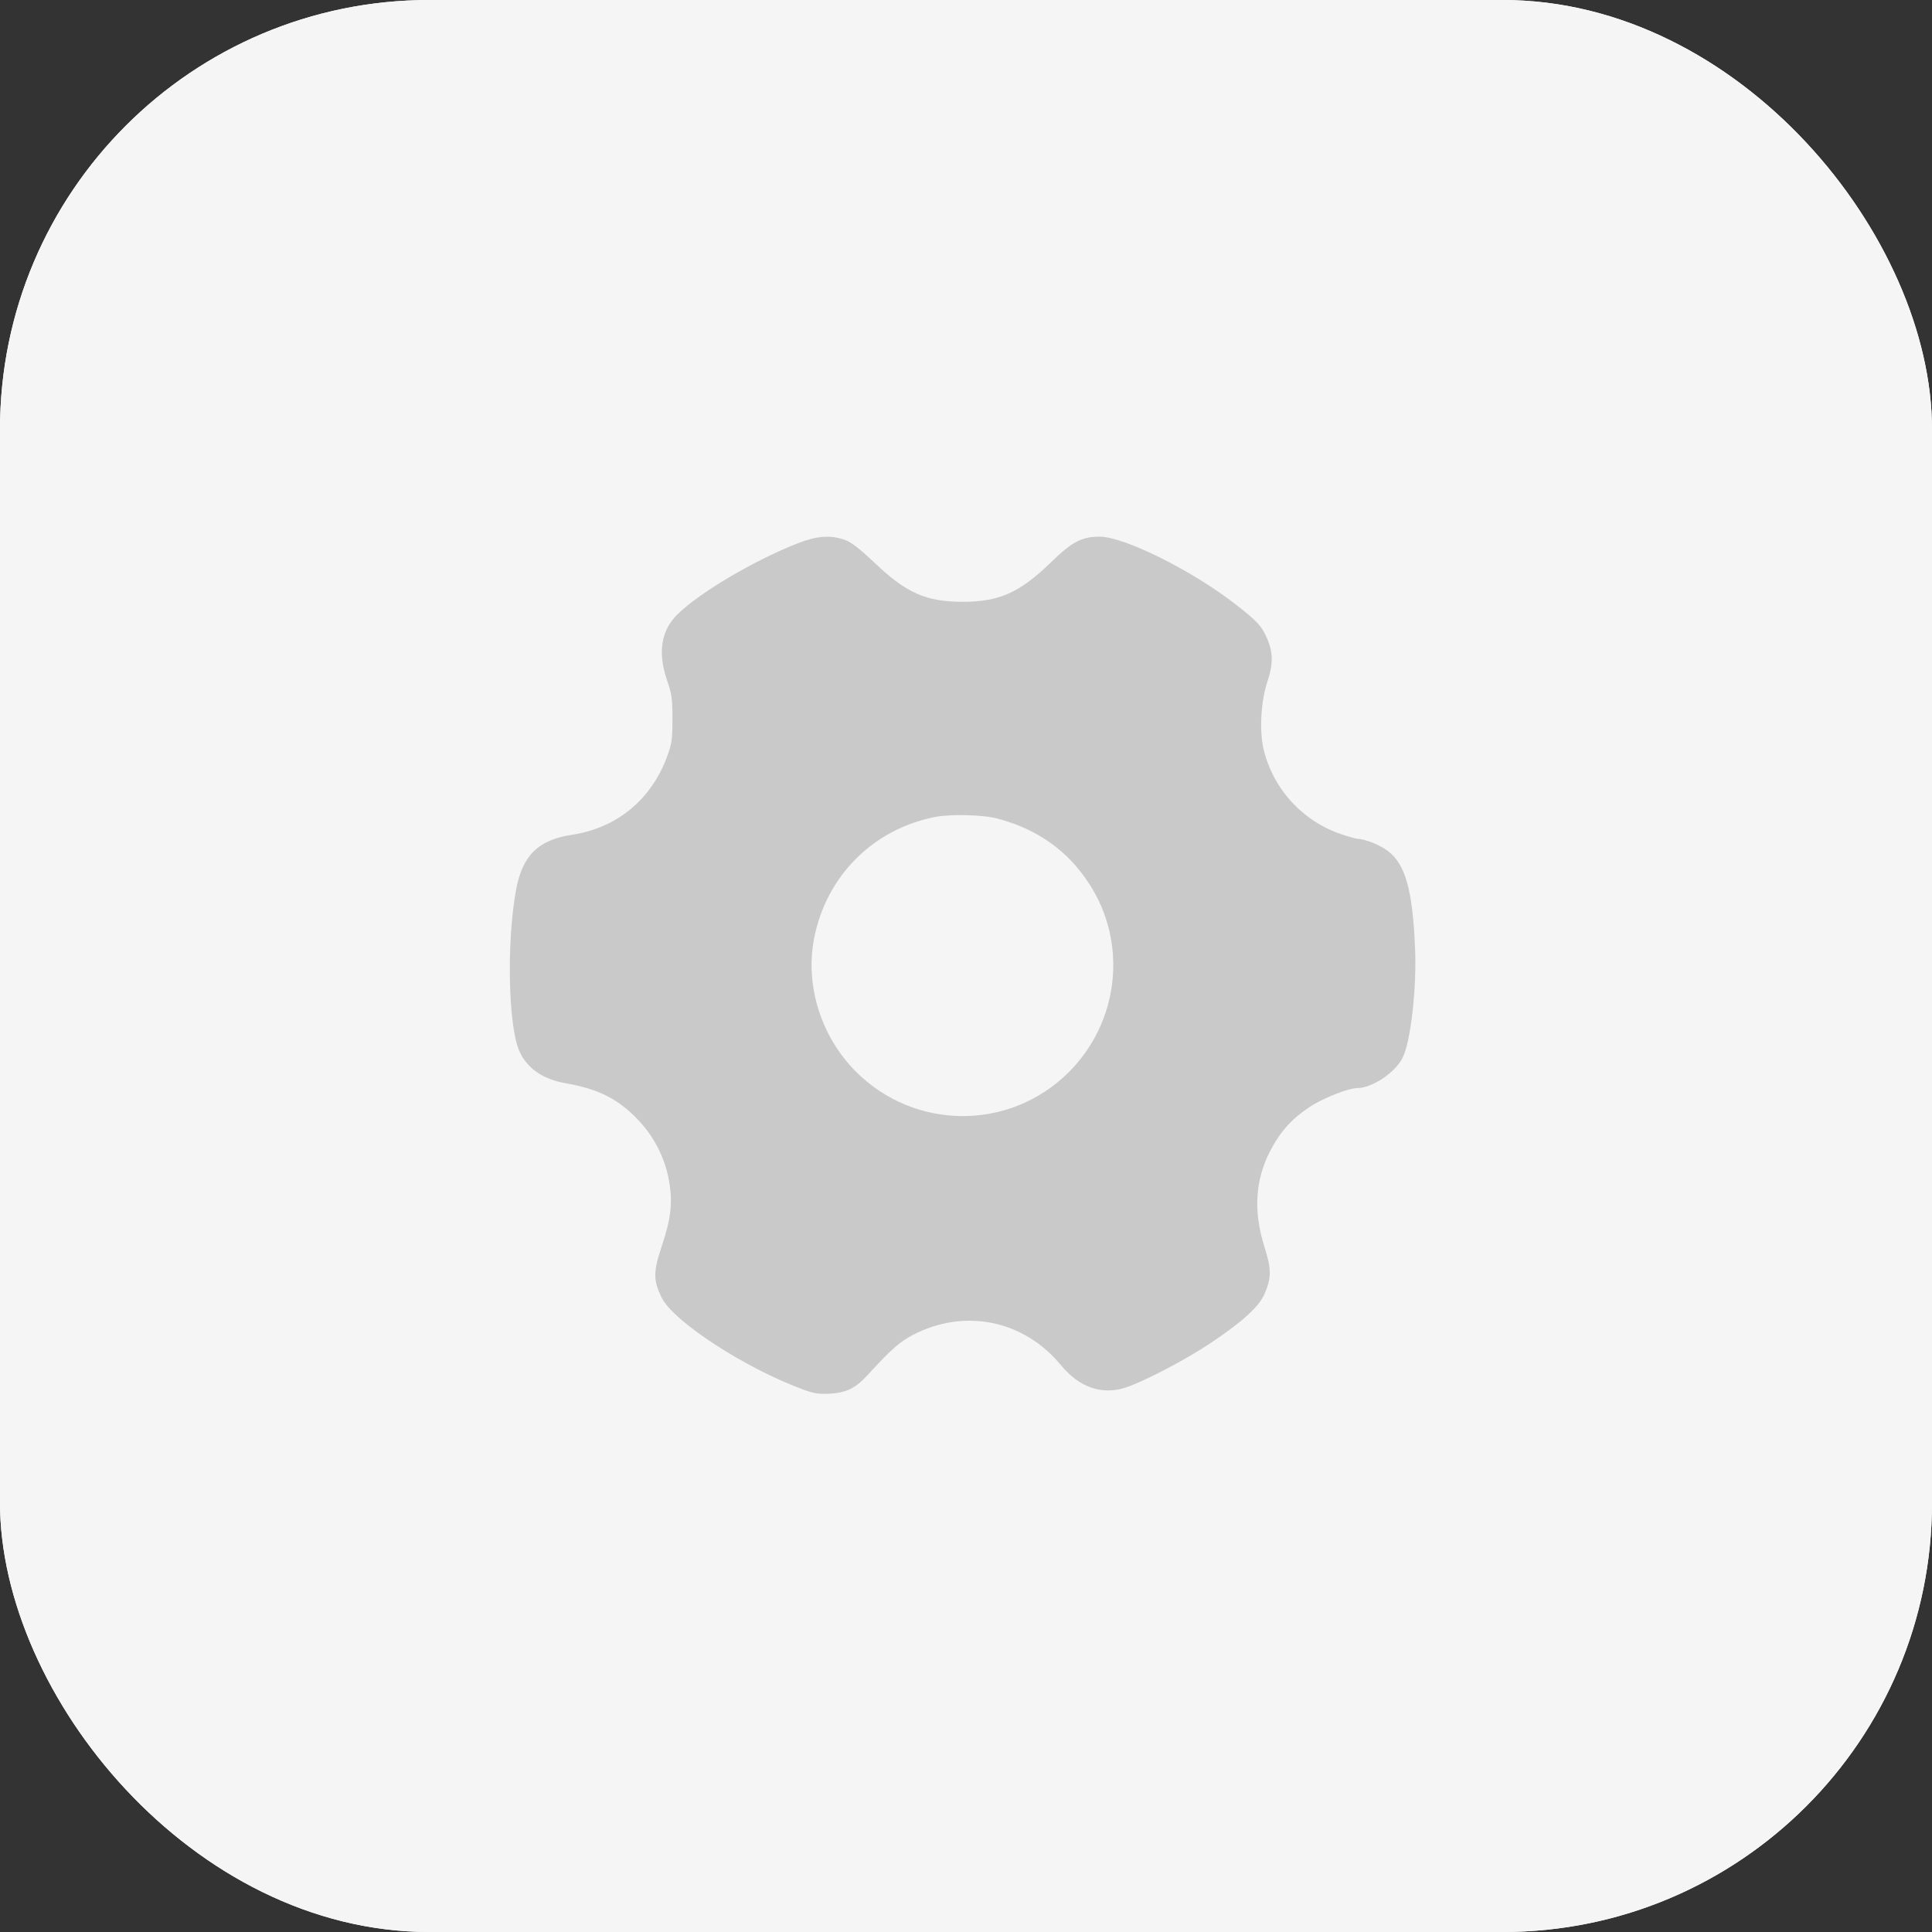
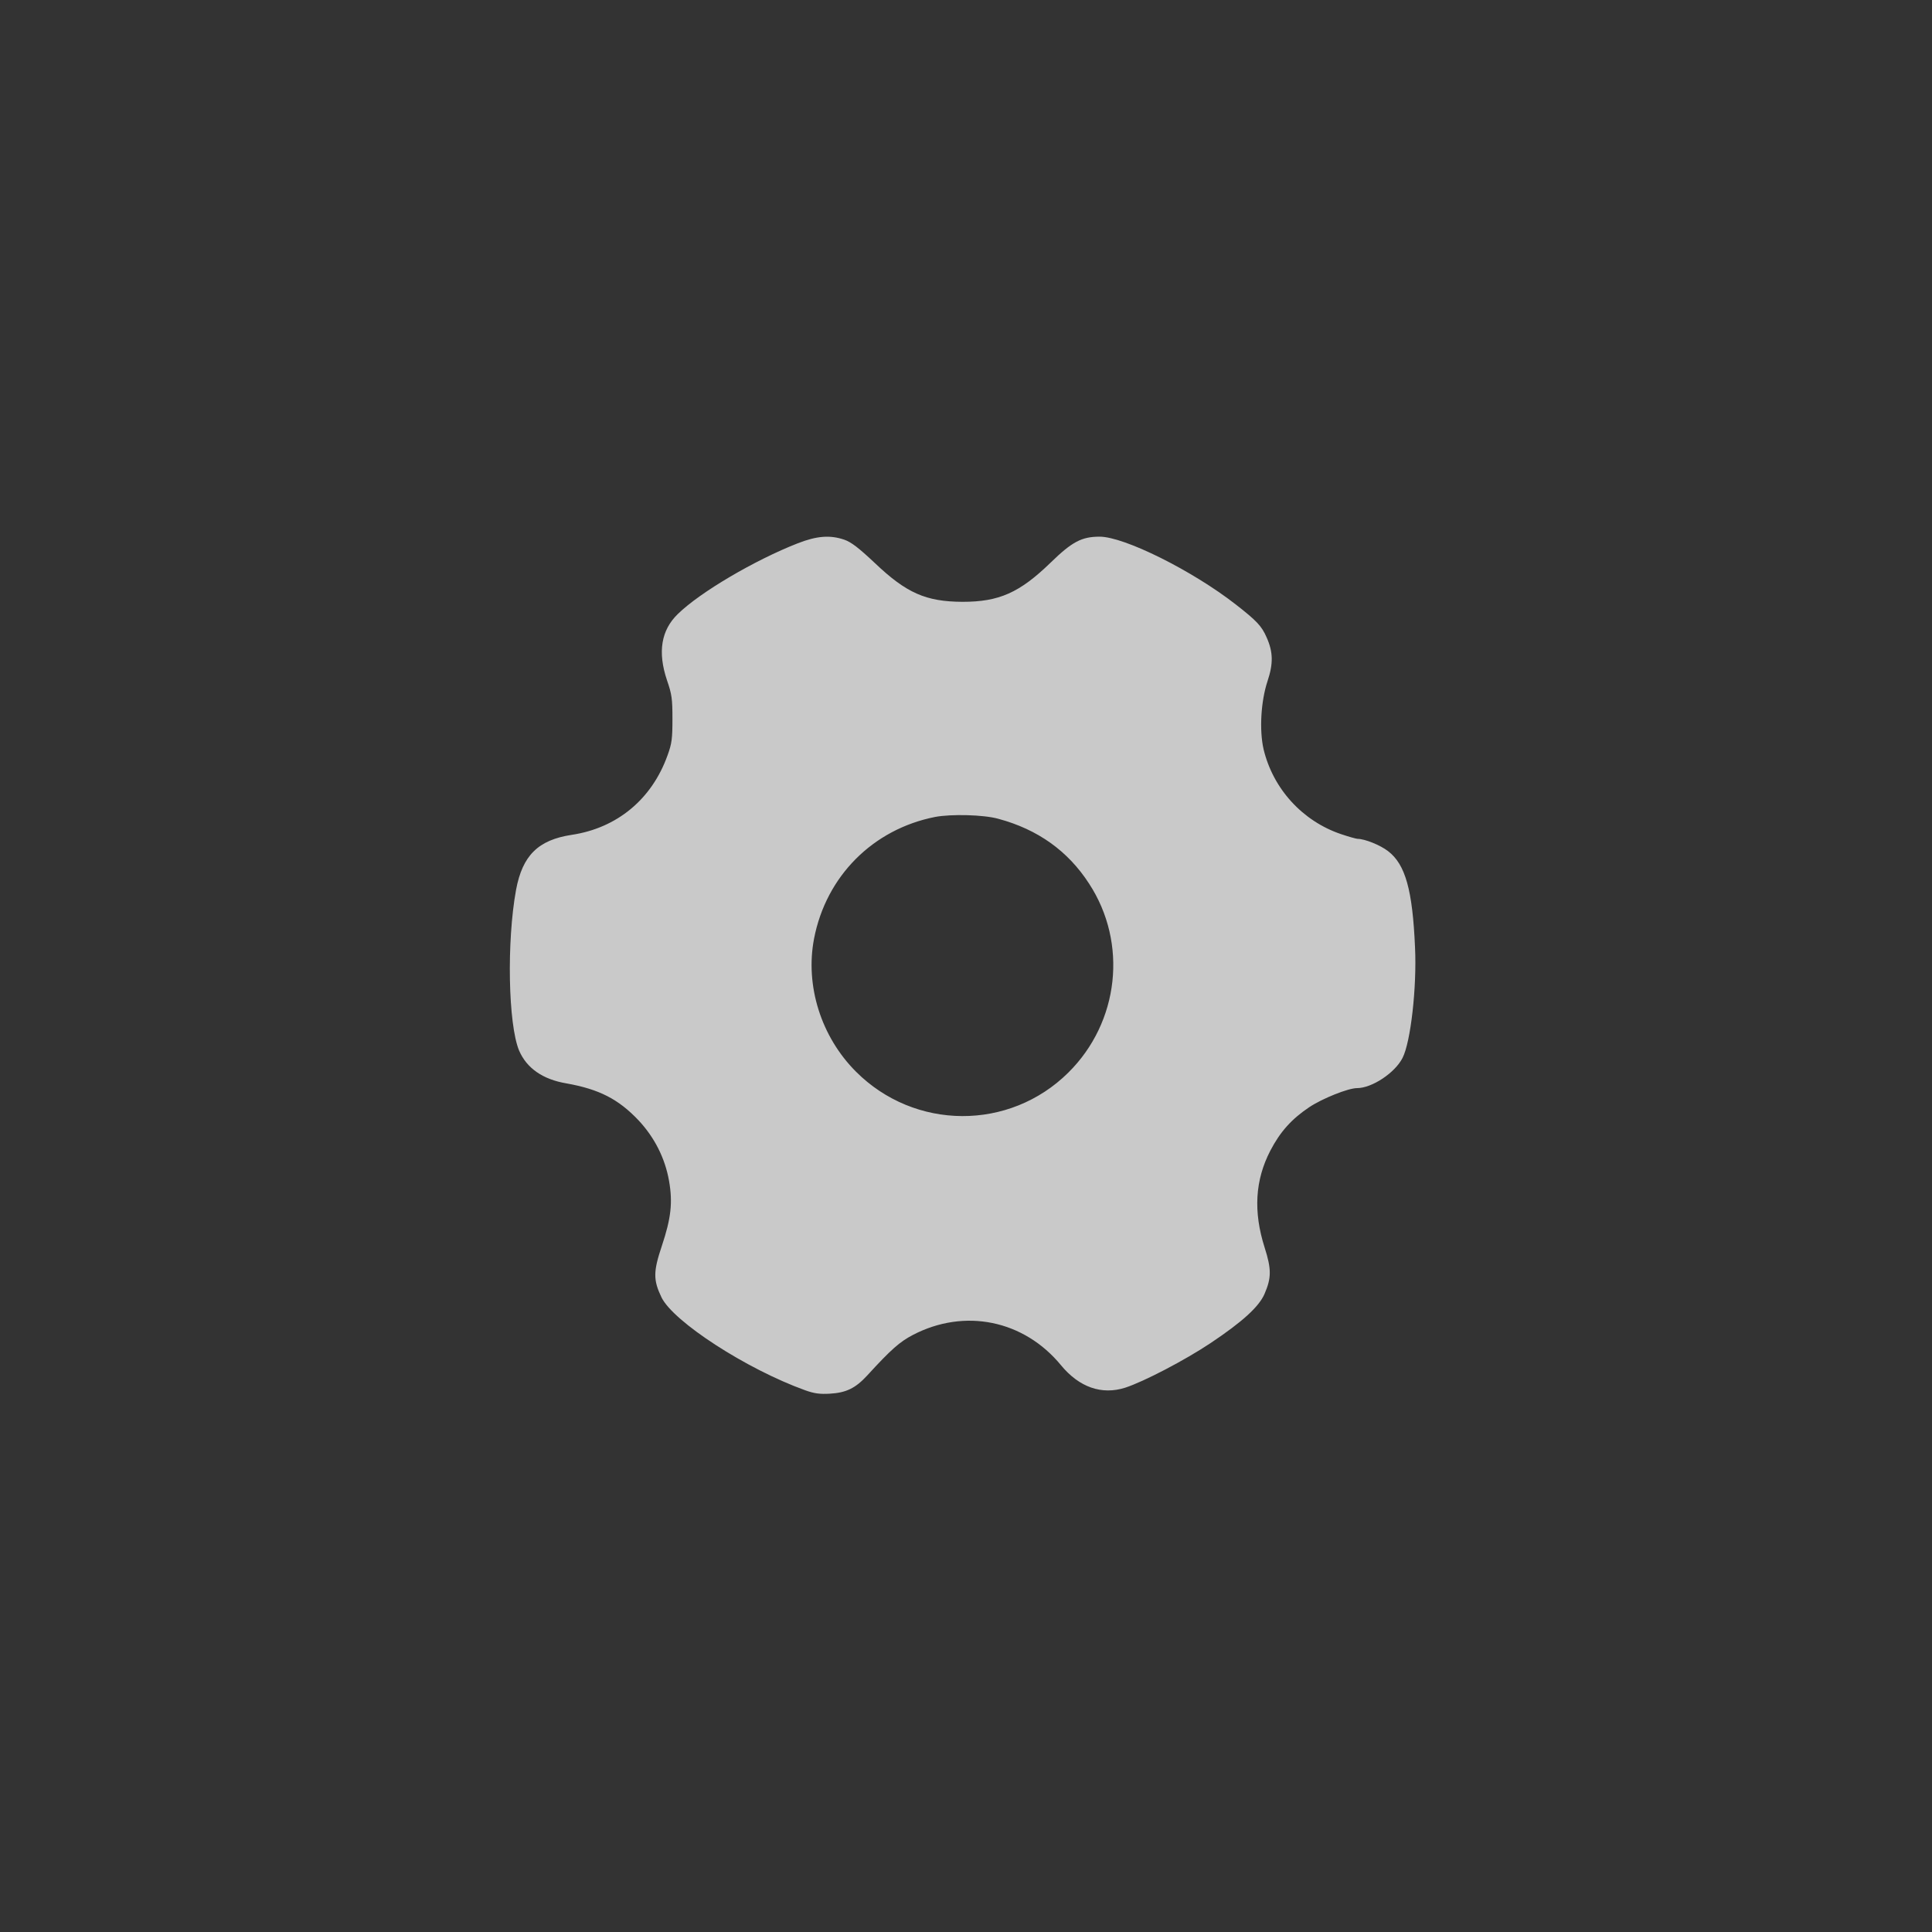
<svg xmlns="http://www.w3.org/2000/svg" width="72" height="72" viewBox="0 0 72 72" fill="none">
  <rect x="0" y="0" width="72" height="72" fill="#333333" stroke="none" />
-   <rect width="72" height="72" rx="16" fill="white" />
-   <rect width="72" height="72" rx="16" fill="#F5F5F5" />
  <path d="M29.733 20.246C28.128 20.873 26.094 22.069 25.264 22.879C24.637 23.484 24.504 24.3 24.856 25.349C25.039 25.877 25.06 26.046 25.06 26.792C25.06 27.524 25.039 27.707 24.877 28.15C24.293 29.783 22.998 30.86 21.301 31.113C20.056 31.303 19.471 31.88 19.232 33.161C18.88 35.083 18.937 38.172 19.345 39.151C19.626 39.805 20.225 40.227 21.111 40.375C22.329 40.593 23.047 40.959 23.8 41.755C24.391 42.388 24.785 43.162 24.933 44.007C25.074 44.809 25.011 45.394 24.666 46.428C24.342 47.392 24.342 47.702 24.652 48.349C25.095 49.257 27.819 51.024 30.008 51.812C30.345 51.932 30.549 51.96 30.922 51.939C31.535 51.904 31.88 51.735 32.316 51.263C33.21 50.285 33.534 50.003 34.019 49.75C35.948 48.744 38.158 49.194 39.544 50.883C40.22 51.7 41.057 51.995 41.937 51.714C42.627 51.489 44.154 50.693 45.104 50.06C46.308 49.257 46.92 48.694 47.124 48.223C47.385 47.624 47.385 47.294 47.131 46.498C46.702 45.154 46.772 43.979 47.342 42.881C47.708 42.177 48.138 41.699 48.792 41.262C49.278 40.938 50.242 40.551 50.573 40.551C51.129 40.551 51.988 39.981 52.269 39.425C52.572 38.834 52.804 36.8 52.734 35.308C52.642 33.168 52.375 32.211 51.727 31.718C51.439 31.493 50.854 31.261 50.594 31.261C50.545 31.261 50.263 31.183 49.975 31.085C48.539 30.599 47.441 29.396 47.089 27.918C46.927 27.207 46.99 26.13 47.237 25.384C47.455 24.73 47.448 24.3 47.202 23.751C47.019 23.329 46.829 23.132 46.054 22.527C44.429 21.26 41.895 20 40.98 20C40.311 20 39.952 20.19 39.157 20.964C37.996 22.09 37.236 22.428 35.87 22.428C34.505 22.421 33.78 22.104 32.598 20.978C31.999 20.415 31.725 20.204 31.465 20.113C30.93 19.93 30.437 19.972 29.733 20.246ZM37.208 30.515C38.672 30.909 39.798 31.711 40.586 32.929C42.036 35.146 41.712 38.095 39.812 39.974C37.616 42.149 34.09 42.128 31.901 39.939C30.599 38.637 30 36.737 30.338 34.977C30.789 32.648 32.534 30.902 34.85 30.445C35.448 30.332 36.659 30.36 37.208 30.515Z" fill="#C9C9C9" />
</svg>